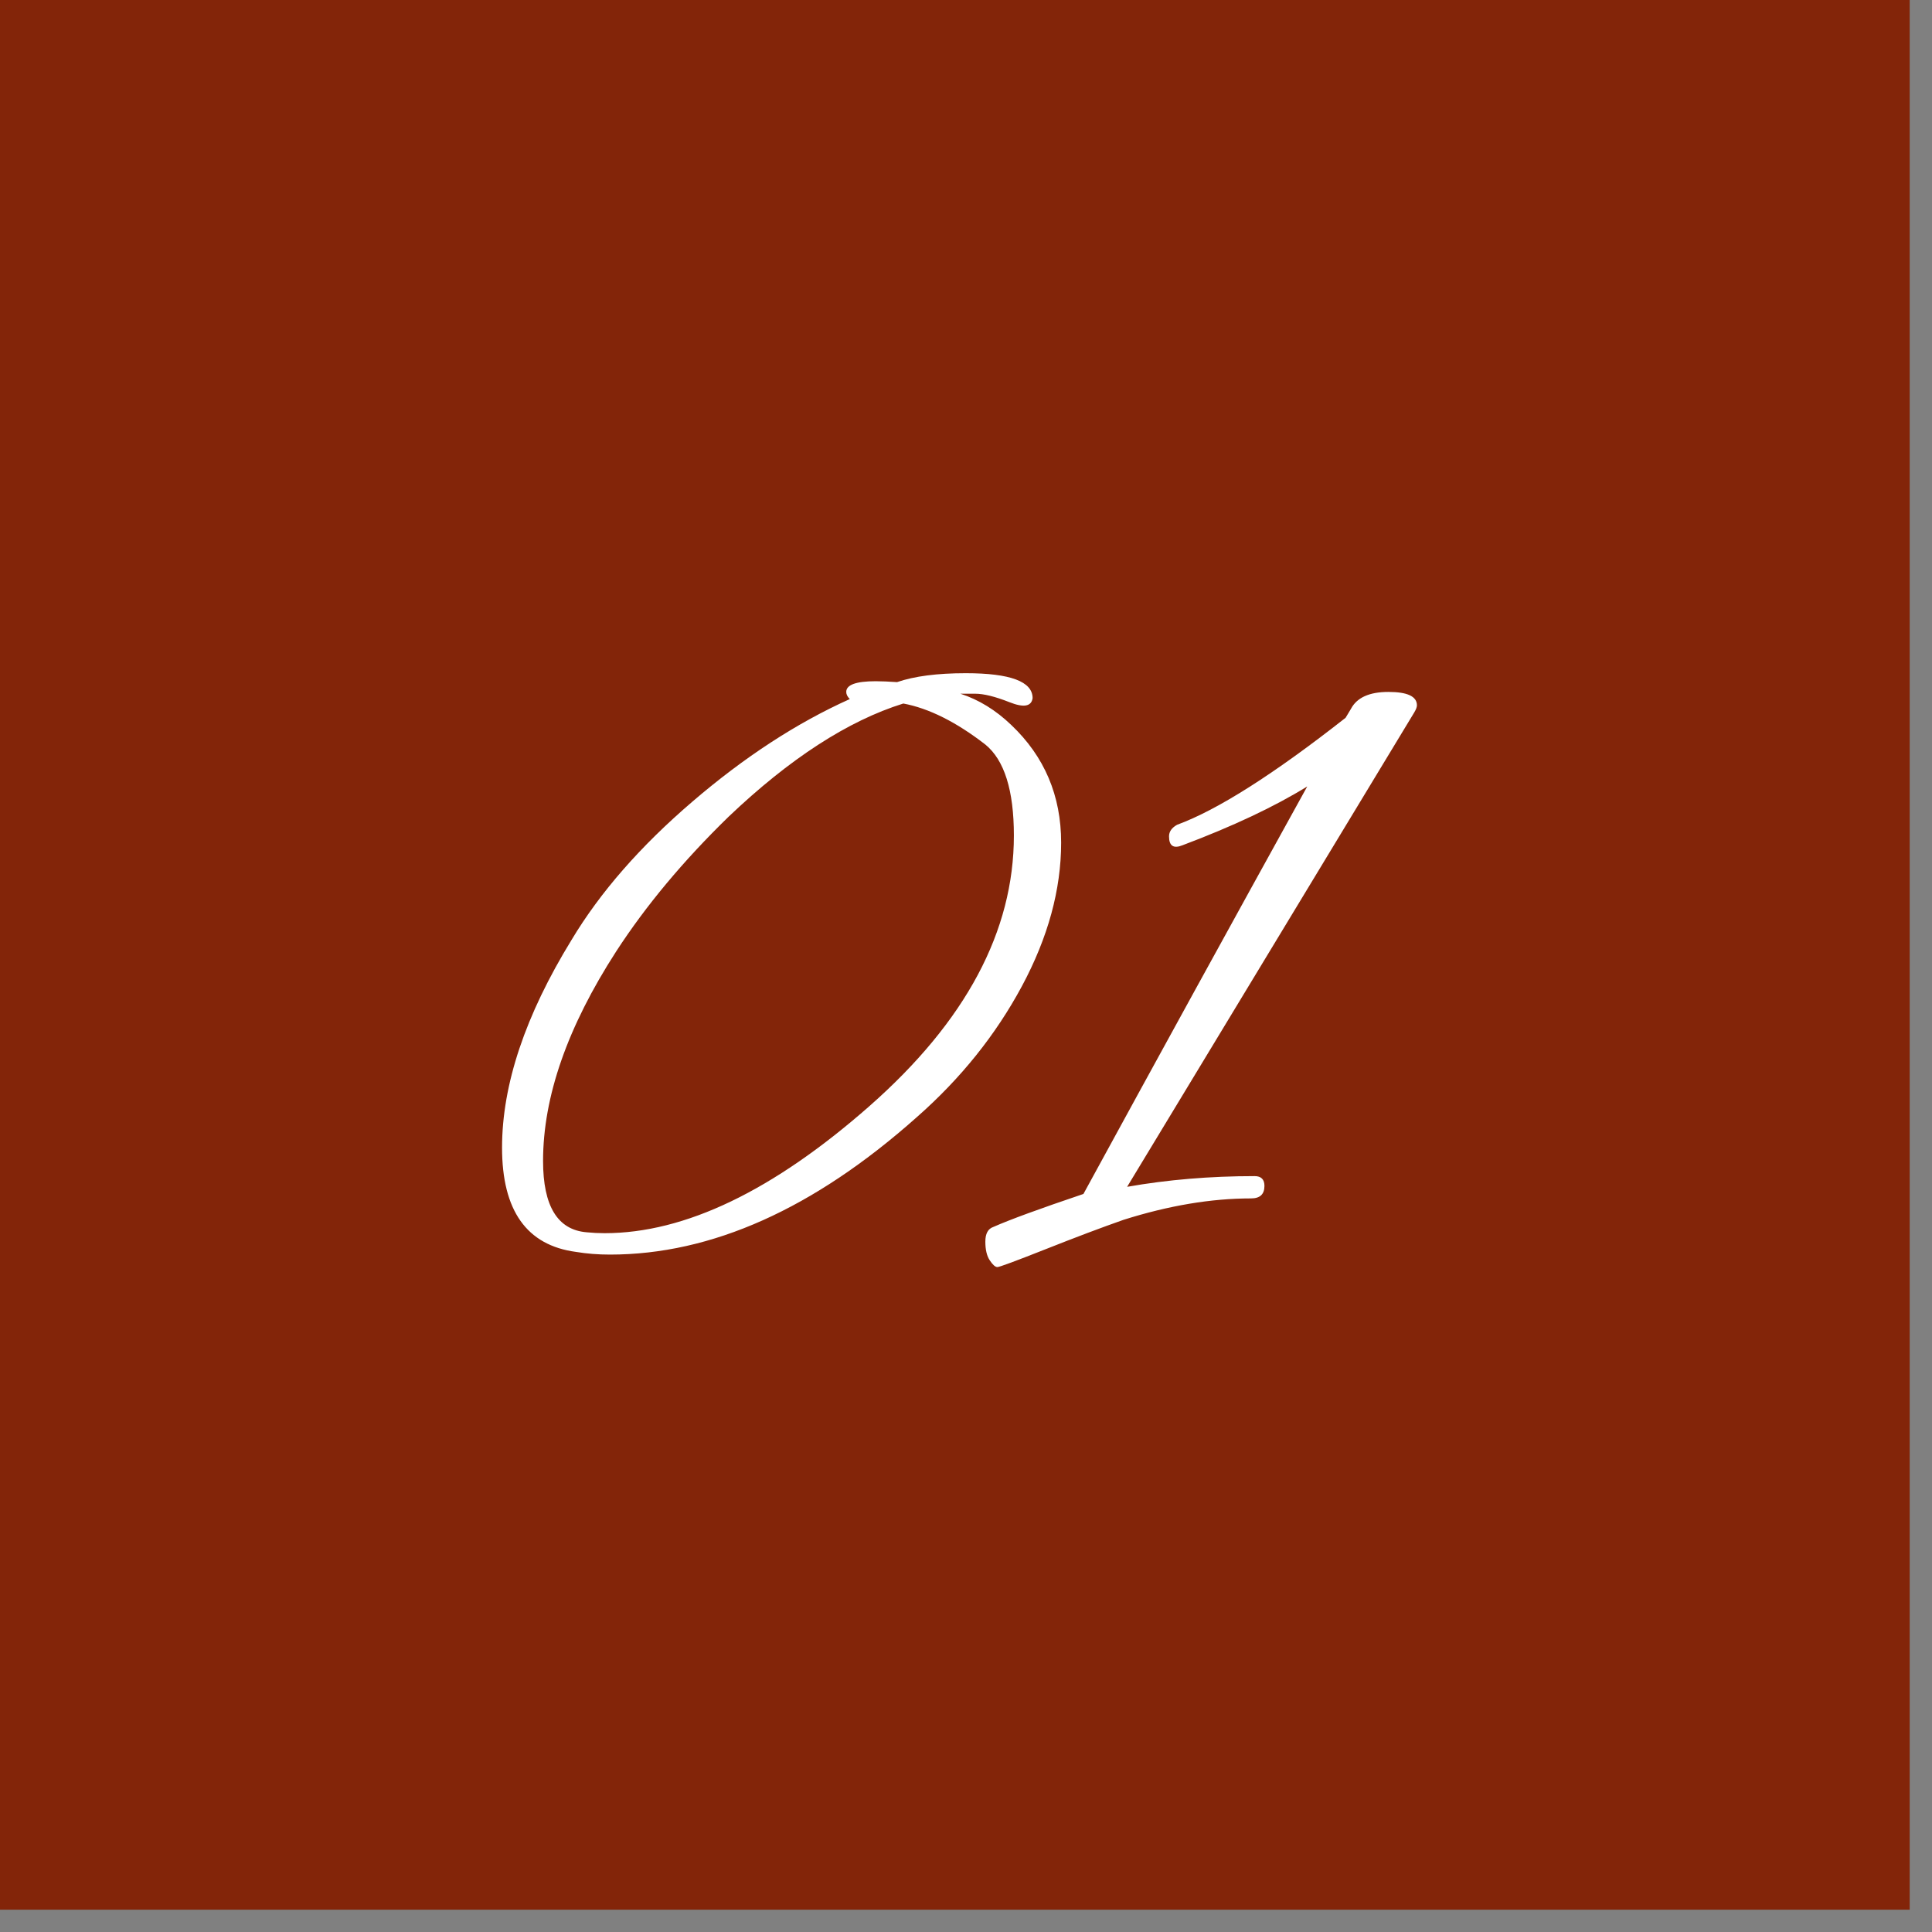
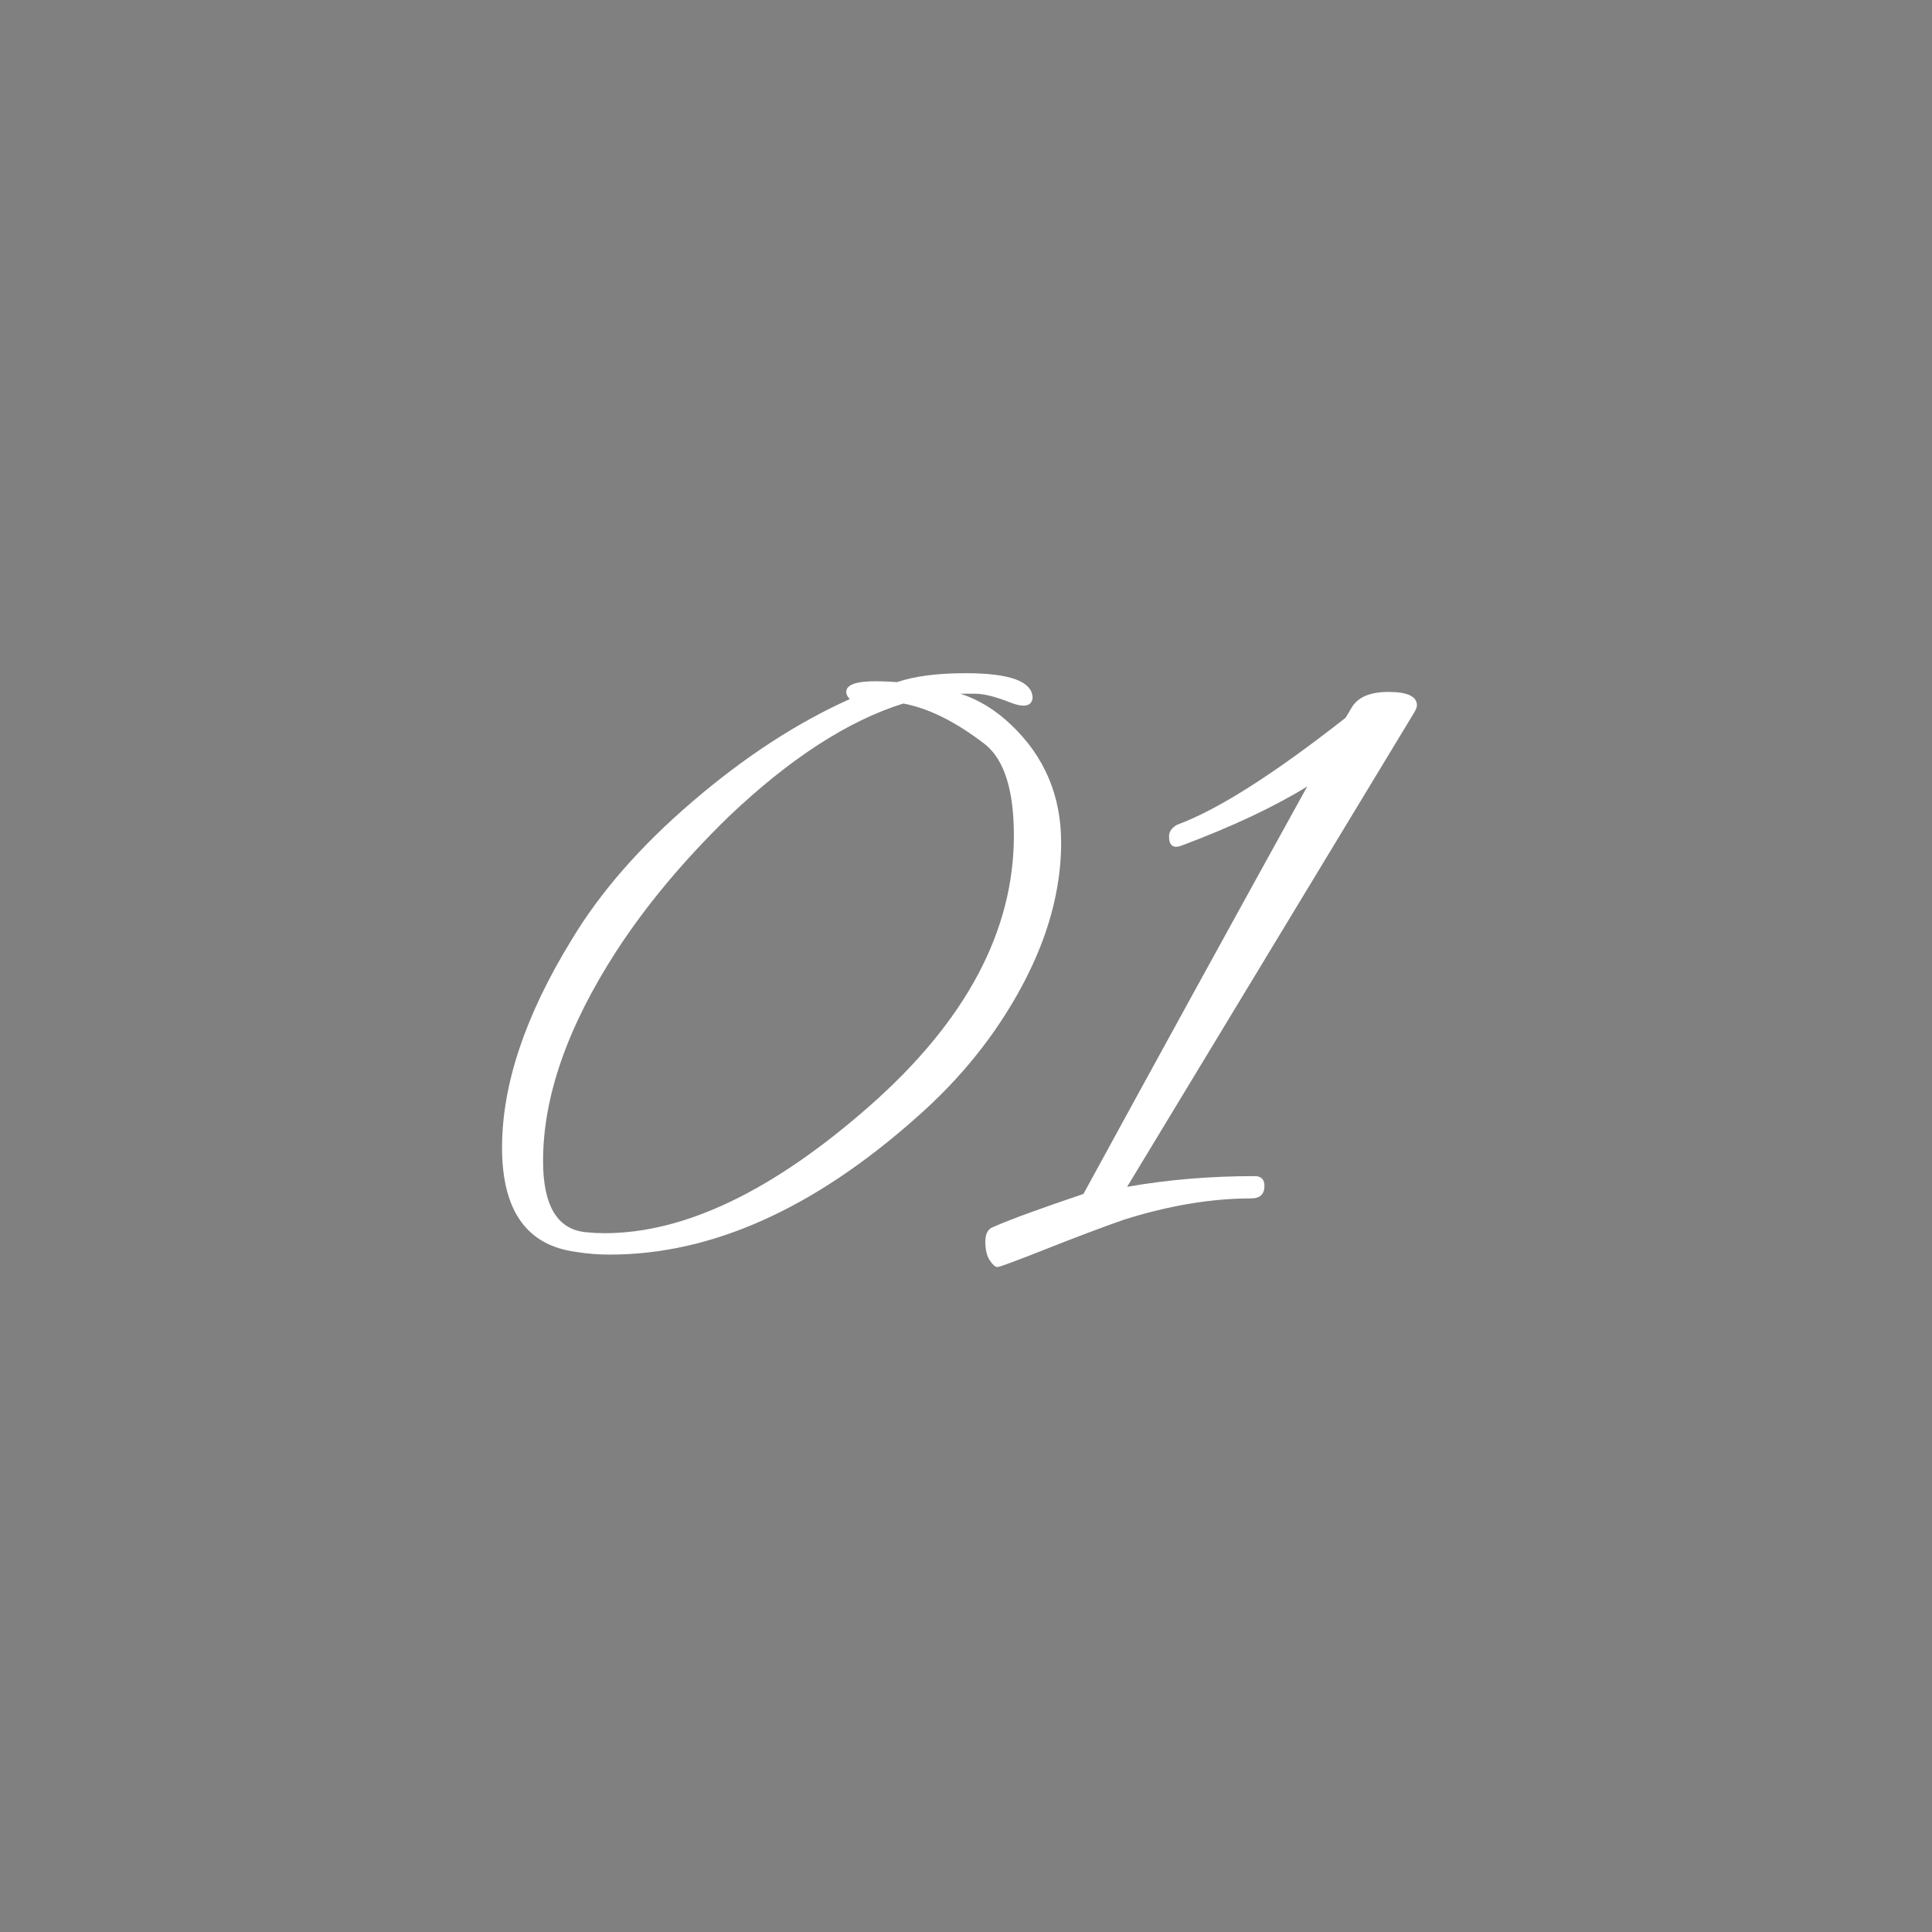
<svg xmlns="http://www.w3.org/2000/svg" width="78px" height="78px">
  <rect width="100%" height="100%" fill="#808080" stroke="none" />
-   <path fill-rule="evenodd" fill="rgb(131, 37, 9)" d="M-0.000,0.000 L77.1,0.000 L77.1,77.1 L-0.000,77.1 L-0.000,0.000 Z" />
  <path fill-rule="evenodd" fill="rgb(255, 255, 255)" d="M57.097,28.763 L45.505,47.915 C47.136,47.627 48.853,47.483 50.653,47.483 C50.916,47.483 51.049,47.615 51.049,47.879 C51.049,48.216 50.869,48.383 50.509,48.383 C48.900,48.383 47.184,48.671 45.361,49.247 C44.472,49.559 43.422,49.955 42.211,50.435 C40.998,50.915 40.350,51.155 40.267,51.155 C40.182,51.155 40.080,51.065 39.961,50.885 C39.840,50.705 39.781,50.453 39.781,50.129 C39.781,49.805 39.889,49.607 40.105,49.535 C40.753,49.247 41.964,48.803 43.741,48.203 C46.740,42.708 49.753,37.223 52.777,31.751 C51.456,32.567 49.776,33.359 47.737,34.127 C47.377,34.271 47.197,34.151 47.197,33.767 C47.197,33.575 47.305,33.420 47.521,33.299 C49.152,32.700 51.420,31.260 54.325,28.979 L54.541,28.619 C54.780,28.164 55.284,27.935 56.053,27.935 C56.820,27.935 57.205,28.115 57.205,28.475 C57.205,28.547 57.169,28.643 57.097,28.763 ZM40.825,29.267 C42.168,30.540 42.841,32.124 42.841,34.019 C42.841,35.915 42.312,37.848 41.257,39.815 C40.200,41.783 38.784,43.547 37.009,45.107 C32.856,48.803 28.729,50.651 24.625,50.651 C24.144,50.651 23.689,50.615 23.257,50.543 C21.264,50.279 20.269,48.875 20.269,46.331 C20.269,43.788 21.205,40.991 23.077,37.943 C24.229,36.023 25.854,34.163 27.955,32.363 C30.054,30.563 32.172,29.183 34.309,28.223 C34.212,28.128 34.165,28.031 34.165,27.935 C34.165,27.647 34.561,27.503 35.353,27.503 C35.592,27.503 35.880,27.516 36.217,27.539 C36.912,27.300 37.837,27.179 38.989,27.179 C40.789,27.179 41.689,27.516 41.689,28.187 C41.640,28.524 41.329,28.578 40.753,28.349 C40.177,28.121 39.714,28.007 39.367,28.007 C39.018,28.007 38.820,28.007 38.773,28.007 C39.516,28.247 40.200,28.668 40.825,29.267 ZM36.469,28.403 C34.237,29.100 31.884,30.623 29.413,32.975 C27.588,34.752 26.076,36.563 24.877,38.411 C22.908,41.459 21.925,44.279 21.925,46.871 C21.925,48.695 22.512,49.656 23.689,49.751 C23.928,49.775 24.168,49.787 24.409,49.787 C27.649,49.787 31.213,48.077 35.101,44.657 C38.989,41.237 40.933,37.596 40.933,33.731 C40.933,31.908 40.548,30.684 39.781,30.059 C38.604,29.147 37.500,28.596 36.469,28.403 Z" />
</svg>